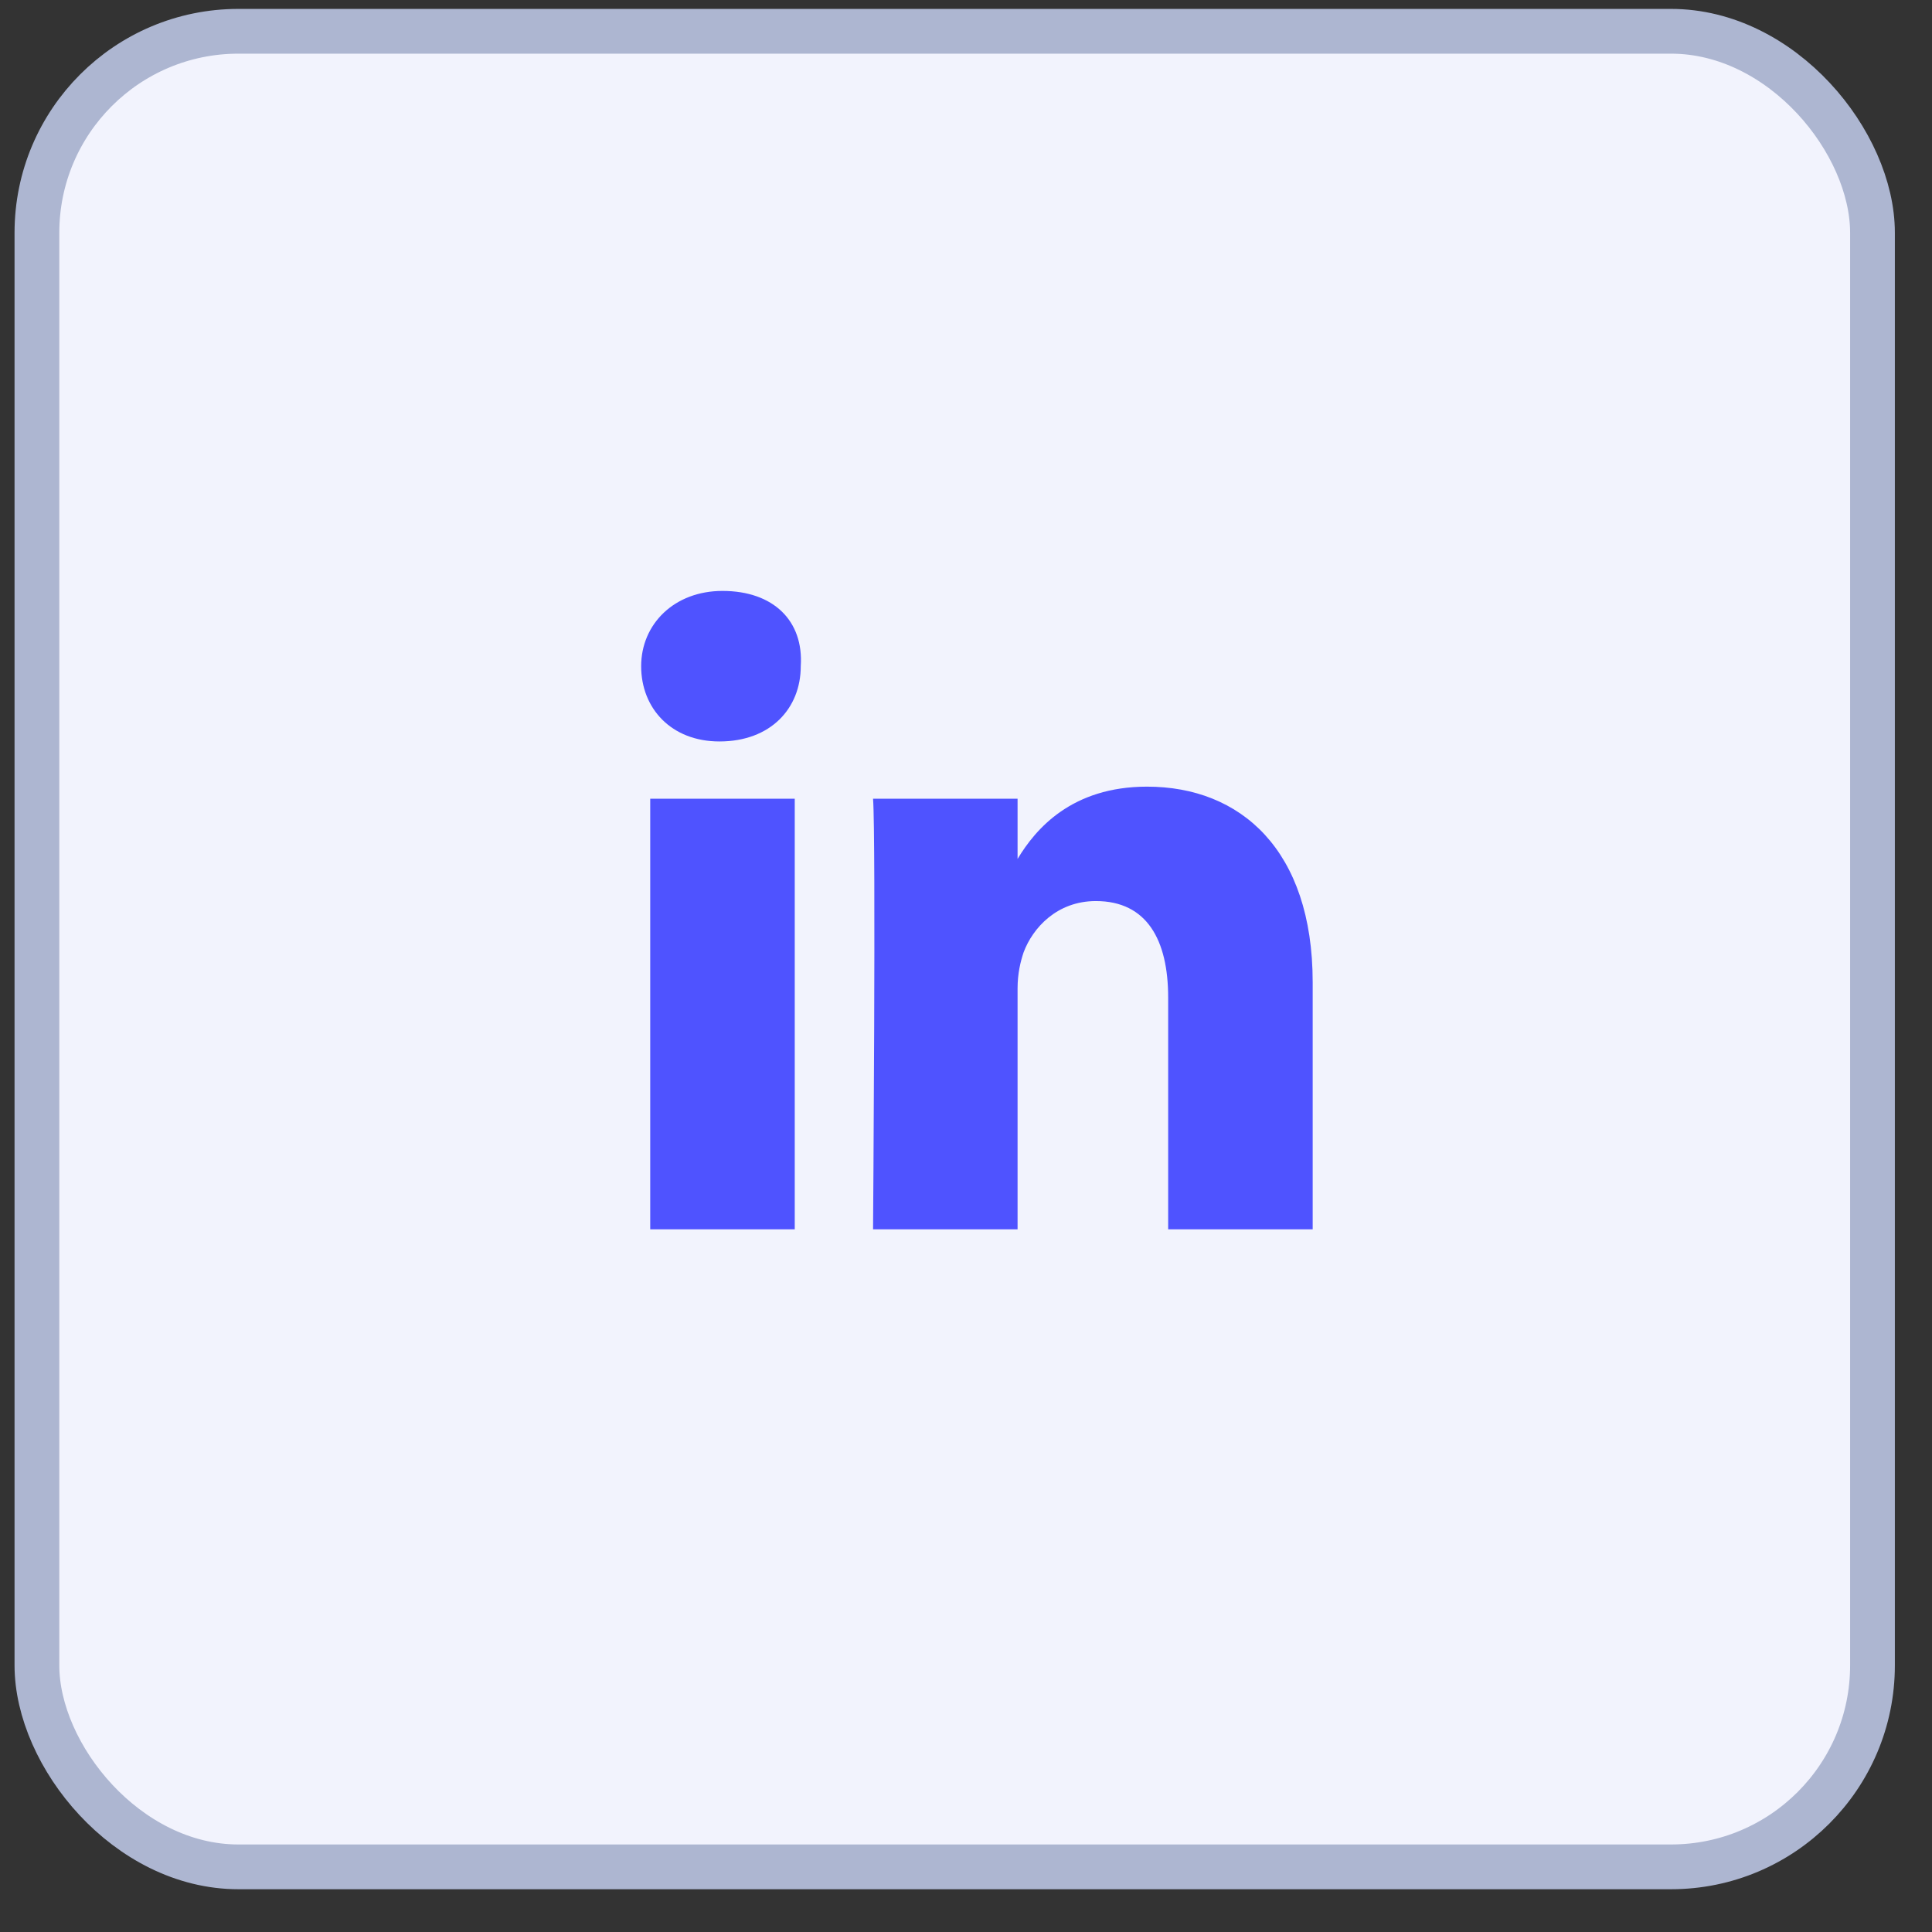
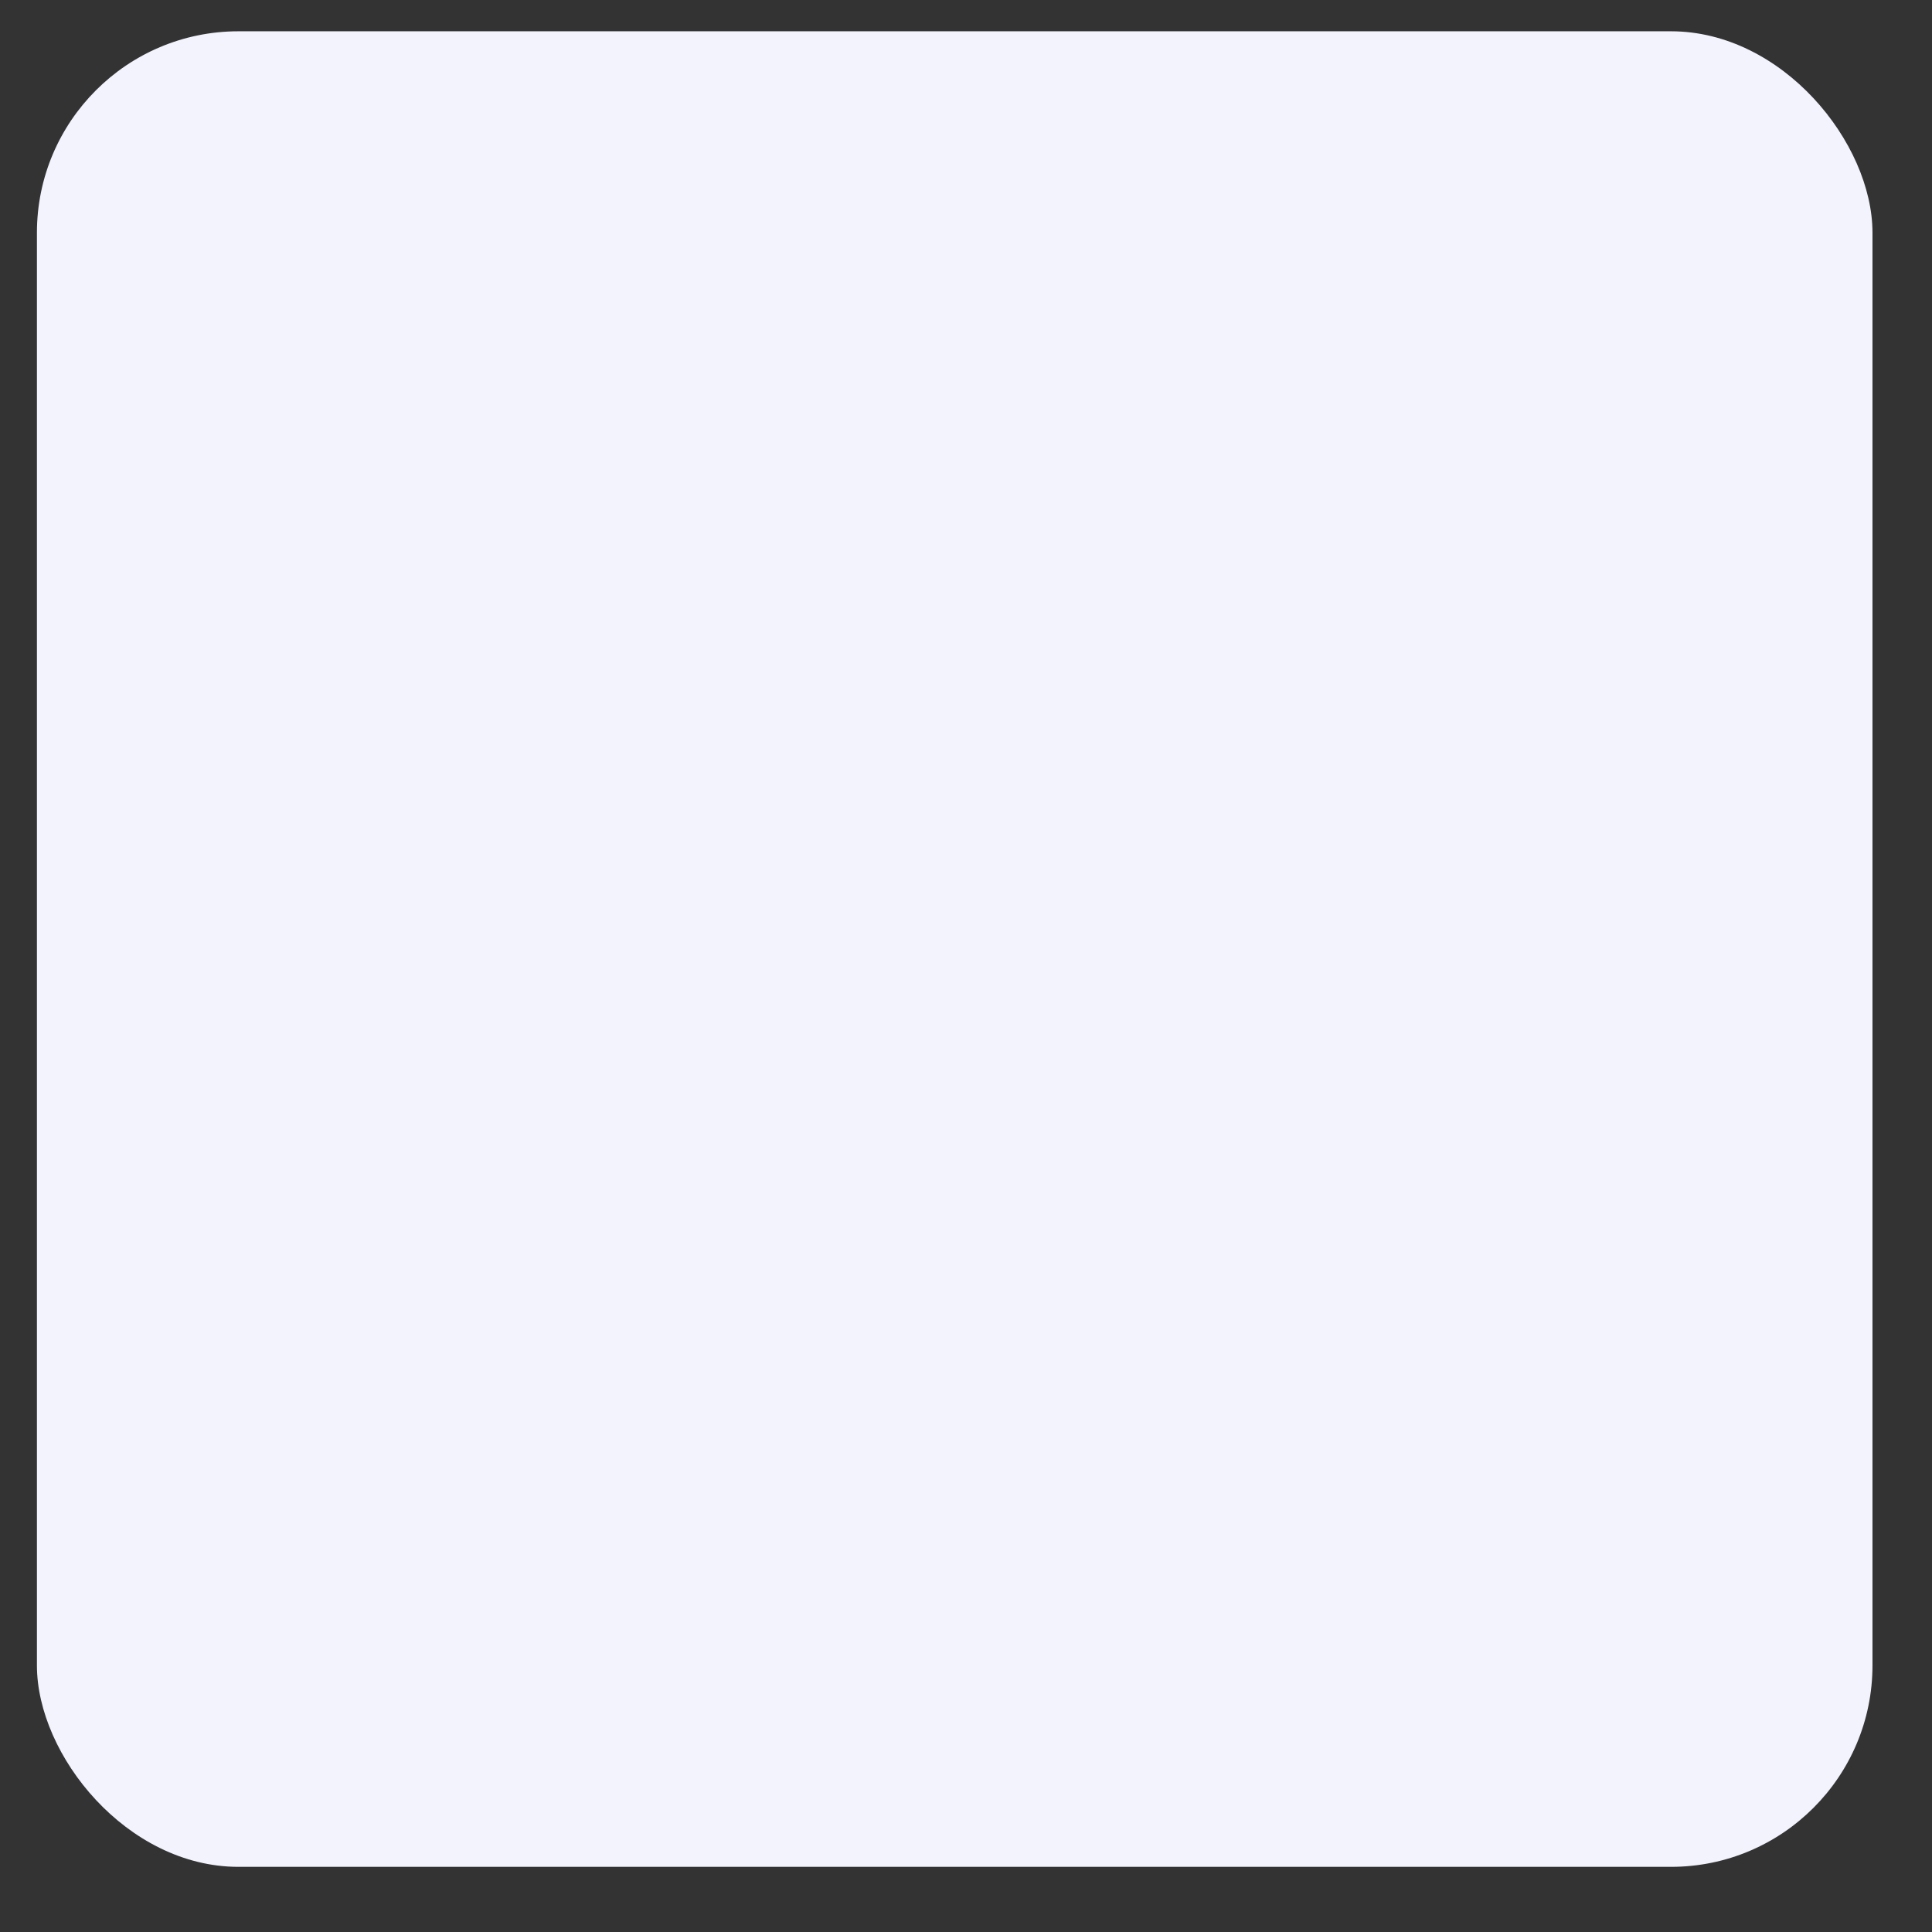
<svg xmlns="http://www.w3.org/2000/svg" width="36" height="36" viewBox="0 0 36 36" fill="none">
  <rect x="0" y="0" width="36" height="36" fill="#333333" stroke="none" />
  <rect x="0.688" y="0.583" width="34.203" height="34.203" rx="3.754" fill="#F2F3FD" />
-   <path d="M24.46 18.305V22.907H21.767V18.586C21.767 17.52 21.374 16.79 20.42 16.79C19.691 16.79 19.242 17.295 19.074 17.744C19.017 17.913 18.961 18.137 18.961 18.418V22.907H16.268C16.268 22.907 16.324 15.612 16.268 14.883H18.961V16.005C19.298 15.444 19.971 14.658 21.374 14.658C23.114 14.658 24.46 15.836 24.46 18.305ZM13.462 11.011C12.565 11.011 11.947 11.628 11.947 12.414C11.947 13.199 12.508 13.816 13.406 13.816C14.36 13.816 14.921 13.199 14.921 12.414C14.977 11.572 14.416 11.011 13.462 11.011ZM12.116 22.907H14.809V14.883H12.116V22.907Z" fill="#4F53FF" />
-   <rect x="0.688" y="0.583" width="34.203" height="34.203" rx="3.754" stroke="#ADB6D1" stroke-width="0.834" />
</svg>